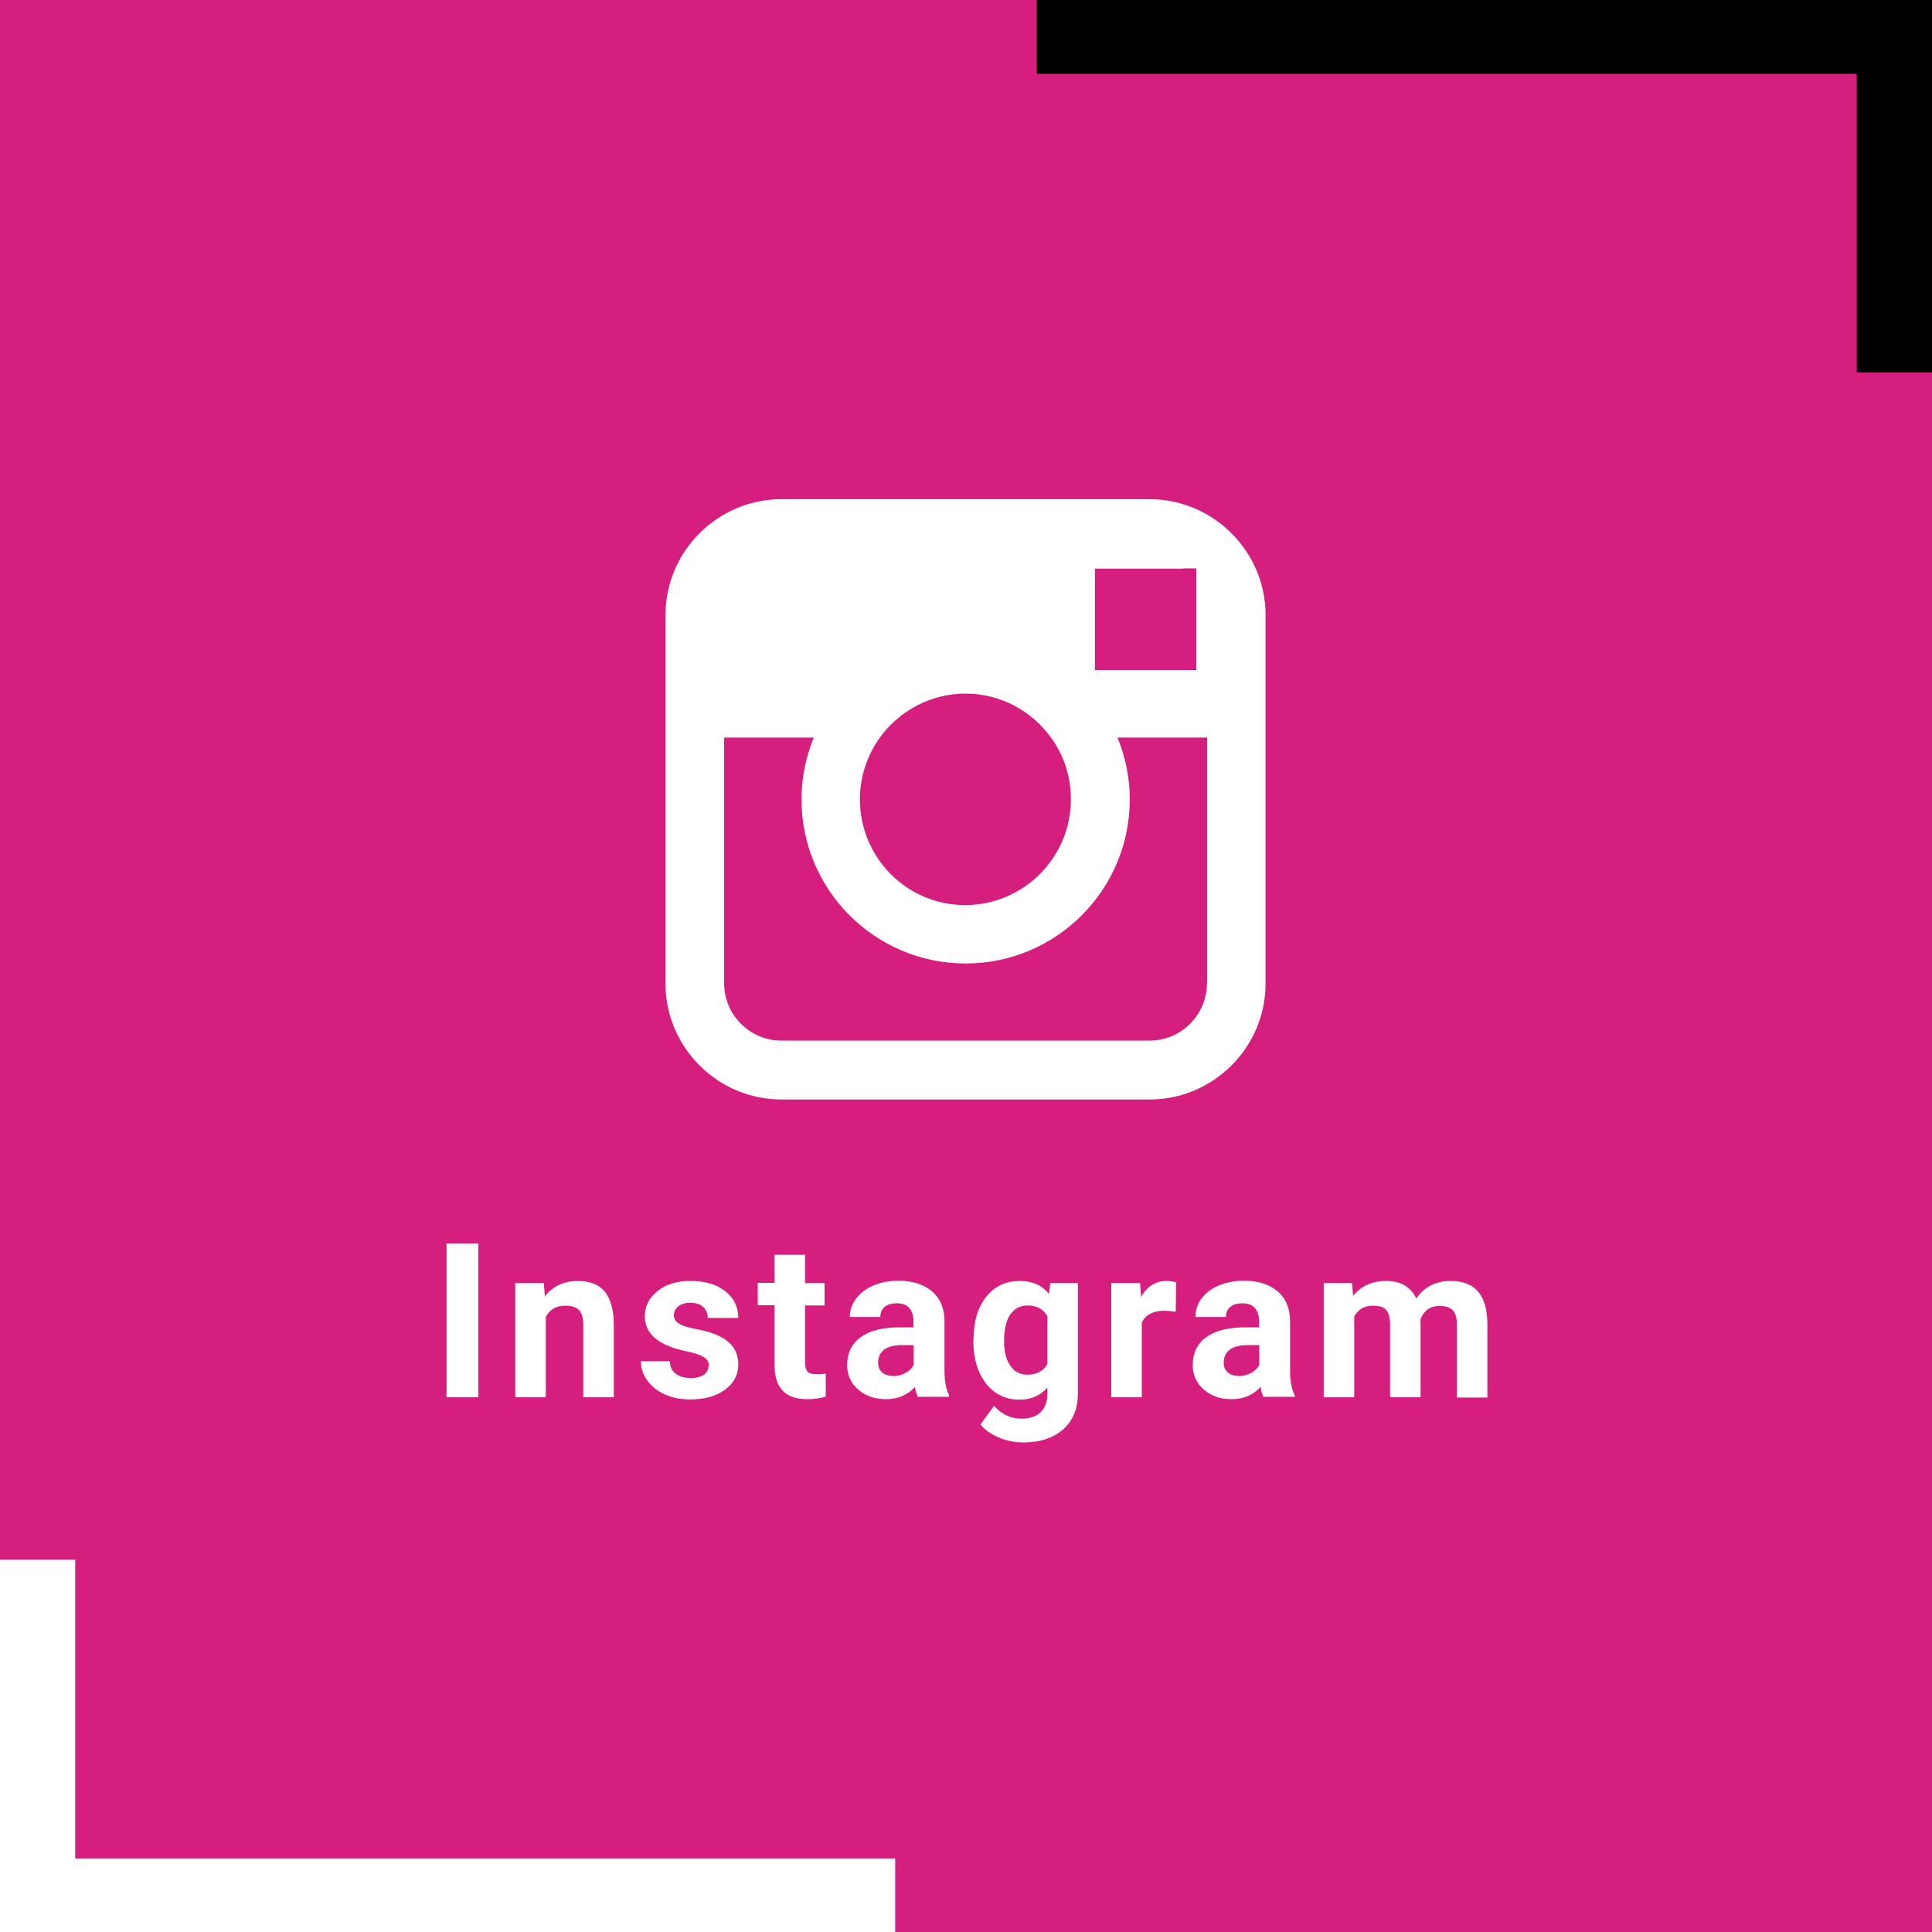
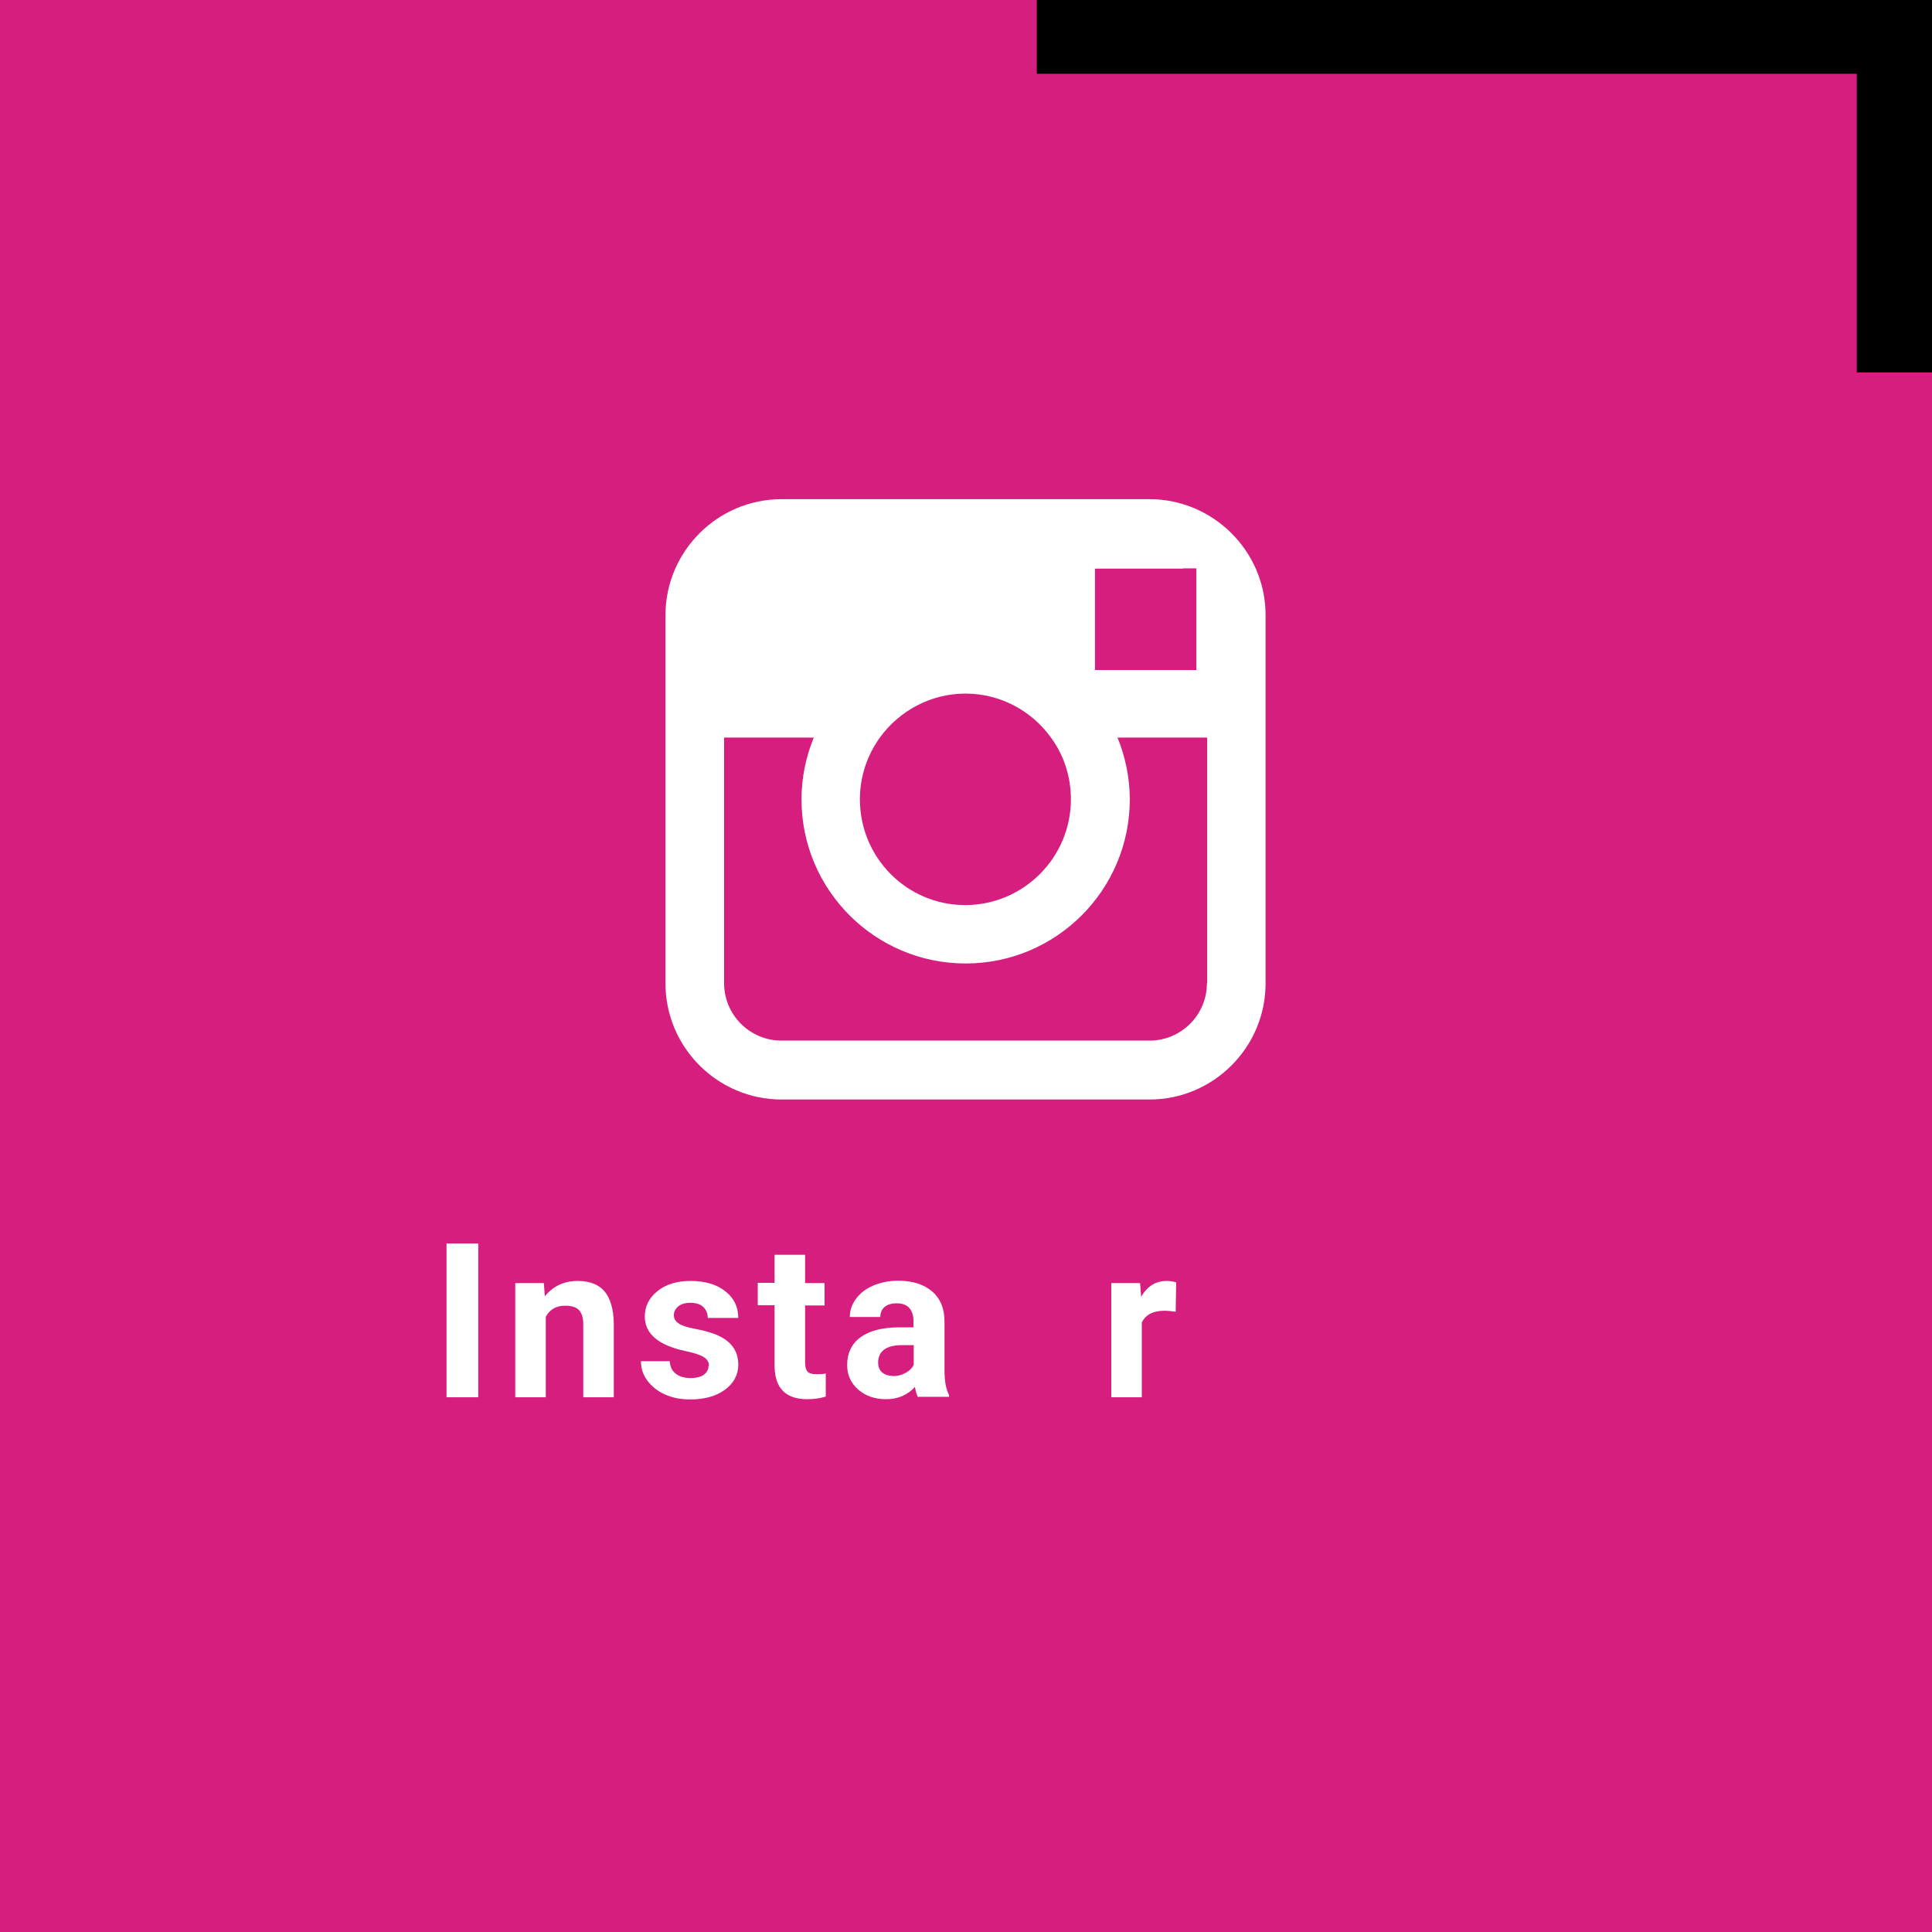
<svg xmlns="http://www.w3.org/2000/svg" id="Capa_2" data-name="Capa 2" viewBox="0 0 80.39 80.39">
  <defs>
    <style>
      .cls-1 {
        fill: #000;
      }

      .cls-1, .cls-2, .cls-3 {
        stroke-width: 0px;
      }

      .cls-2 {
        fill: #fff;
      }

      .cls-3 {
        fill: #d61e7f;
      }
    </style>
  </defs>
  <g id="Capa_1-2" data-name="Capa 1">
    <g>
      <g>
        <g>
          <rect class="cls-3" y="0" width="80.39" height="80.39" />
          <polygon class="cls-1" points="77.49 0 43.14 0 43.14 3.07 77.26 3.07 77.26 15.5 80.39 15.5 80.39 3.7 80.39 3.7 80.39 0 77.49 0" />
-           <polygon class="cls-2" points="2.9 80.39 37.25 80.39 37.25 77.33 3.13 77.33 3.13 64.9 0 64.9 0 76.7 0 76.7 0 80.39 2.9 80.39" />
        </g>
        <path class="cls-2" d="M47.83,20.77h-15.31c-2.66,0-4.83,2.17-4.83,4.83v15.32c0,2.66,2.17,4.83,4.83,4.83h15.31c2.66,0,4.83-2.17,4.83-4.83v-15.33c0-2.65-2.18-4.82-4.83-4.82ZM49.22,23.65h.56v4.23h-4.22s0-4.22,0-4.22h3.68ZM36.61,30.69c.8-1.1,2.1-1.83,3.56-1.83s2.76.72,3.56,1.83c.53.72.83,1.61.83,2.57,0,2.42-1.97,4.4-4.4,4.4s-4.38-1.98-4.38-4.4c0-.96.31-1.84.83-2.57ZM50.22,40.91c0,1.32-1.07,2.39-2.39,2.39h-15.31c-1.32,0-2.39-1.07-2.39-2.39v-10.22h3.73c-.32.79-.51,1.66-.51,2.57,0,3.77,3.06,6.83,6.83,6.83s6.83-3.06,6.83-6.83c0-.91-.19-1.78-.51-2.57h3.73v10.22Z" />
      </g>
      <g>
        <path class="cls-2" d="M19.9,58.14h-1.32v-6.4h1.32v6.4Z" />
        <path class="cls-2" d="M22.63,53.39l.04.55c.34-.42.79-.64,1.37-.64.5,0,.88.15,1.12.44s.37.74.38,1.33v3.07h-1.27v-3.04c0-.27-.06-.46-.18-.59-.12-.12-.31-.18-.58-.18-.36,0-.63.15-.8.46v3.35h-1.27v-4.75h1.2Z" />
        <path class="cls-2" d="M29.5,56.83c0-.16-.08-.28-.23-.37-.15-.09-.4-.17-.74-.24-1.13-.24-1.7-.72-1.7-1.44,0-.42.17-.77.53-1.06.35-.28.81-.42,1.37-.42.6,0,1.09.14,1.45.43.36.28.54.65.54,1.11h-1.27c0-.18-.06-.33-.18-.45-.12-.12-.3-.18-.55-.18-.21,0-.38.05-.5.15s-.18.22-.18.37c0,.14.07.25.2.34.13.09.36.16.67.22.32.06.58.13.8.21.67.25,1.01.67,1.01,1.28,0,.43-.19.78-.56,1.05-.37.27-.85.4-1.44.4-.4,0-.75-.07-1.06-.21-.31-.14-.55-.34-.73-.58-.18-.25-.26-.51-.26-.8h1.2c.01.23.09.4.25.52.15.12.36.18.62.18.24,0,.43-.05.55-.14.12-.09.19-.21.19-.36Z" />
        <path class="cls-2" d="M33.5,52.22v1.17h.81v.93h-.81v2.37c0,.18.03.3.1.38.07.08.2.11.39.11.14,0,.26,0,.37-.03v.96c-.25.08-.51.11-.77.11-.89,0-1.34-.45-1.36-1.35v-2.56h-.7v-.93h.7v-1.17h1.27Z" />
        <path class="cls-2" d="M38.2,58.14c-.06-.11-.1-.26-.13-.43-.31.34-.71.51-1.2.51-.46,0-.85-.13-1.16-.4-.31-.27-.46-.61-.46-1.02,0-.5.19-.89.56-1.16s.91-.41,1.62-.41h.58v-.27c0-.22-.06-.4-.17-.53-.11-.13-.29-.2-.53-.2-.21,0-.38.05-.5.15-.12.1-.18.24-.18.42h-1.27c0-.28.09-.53.26-.76s.41-.42.72-.55c.31-.13.66-.2,1.04-.2.59,0,1.05.15,1.4.44.34.29.52.71.52,1.24v2.06c0,.45.07.79.19,1.02v.07h-1.28ZM37.15,57.26c.19,0,.36-.04.52-.13.16-.08.28-.2.35-.34v-.82h-.47c-.64,0-.97.22-1.01.66v.08c0,.16.05.29.16.39s.26.15.46.15Z" />
-         <path class="cls-2" d="M40.51,55.73c0-.73.17-1.32.52-1.76.35-.45.82-.67,1.4-.67.52,0,.93.18,1.22.54l.05-.45h1.15v4.6c0,.42-.09.78-.28,1.09-.19.31-.46.54-.8.7s-.74.24-1.2.24c-.35,0-.69-.07-1.02-.21-.33-.14-.58-.32-.75-.54l.56-.77c.32.35.7.53,1.15.53.34,0,.6-.09.79-.27.19-.18.28-.44.28-.77v-.25c-.29.33-.68.5-1.16.5-.57,0-1.03-.22-1.39-.67-.35-.45-.53-1.04-.53-1.78v-.05ZM41.78,55.82c0,.43.09.77.26,1.01.17.25.41.37.71.37.39,0,.66-.15.83-.44v-2c-.17-.29-.44-.44-.82-.44-.3,0-.54.12-.72.37-.17.25-.26.62-.26,1.12Z" />
        <path class="cls-2" d="M48.92,54.58c-.17-.02-.33-.04-.46-.04-.48,0-.79.16-.95.49v3.11h-1.27v-4.75h1.2l.04.57c.26-.44.61-.66,1.06-.66.14,0,.27.02.4.06l-.02,1.22Z" />
-         <path class="cls-2" d="M52.58,58.14c-.06-.11-.1-.26-.13-.43-.31.34-.71.51-1.2.51-.47,0-.85-.13-1.16-.4s-.46-.61-.46-1.02c0-.5.19-.89.56-1.16.37-.27.91-.41,1.62-.41h.58v-.27c0-.22-.06-.4-.17-.53s-.29-.2-.53-.2c-.21,0-.38.05-.5.15s-.18.24-.18.42h-1.27c0-.28.08-.53.25-.76s.41-.42.72-.55c.31-.13.66-.2,1.05-.2.59,0,1.05.15,1.4.44.34.29.52.71.52,1.24v2.06c0,.45.07.79.19,1.02v.07h-1.28ZM51.53,57.26c.19,0,.36-.04.52-.13.16-.08.28-.2.35-.34v-.82h-.47c-.63,0-.97.22-1.01.66v.08c0,.16.05.29.16.39s.26.15.46.15Z" />
-         <path class="cls-2" d="M56.26,53.39l.04.53c.34-.41.79-.62,1.37-.62.61,0,1.03.24,1.26.73.33-.48.81-.73,1.43-.73.52,0,.9.15,1.15.45.25.3.38.75.38,1.36v3.04h-1.27v-3.03c0-.27-.05-.47-.16-.59-.11-.12-.29-.19-.56-.19-.38,0-.64.18-.79.54v3.26s-1.27,0-1.27,0v-3.03c0-.28-.05-.47-.16-.6s-.29-.18-.55-.18c-.36,0-.62.15-.78.45v3.36h-1.27v-4.75h1.19Z" />
      </g>
    </g>
  </g>
</svg>